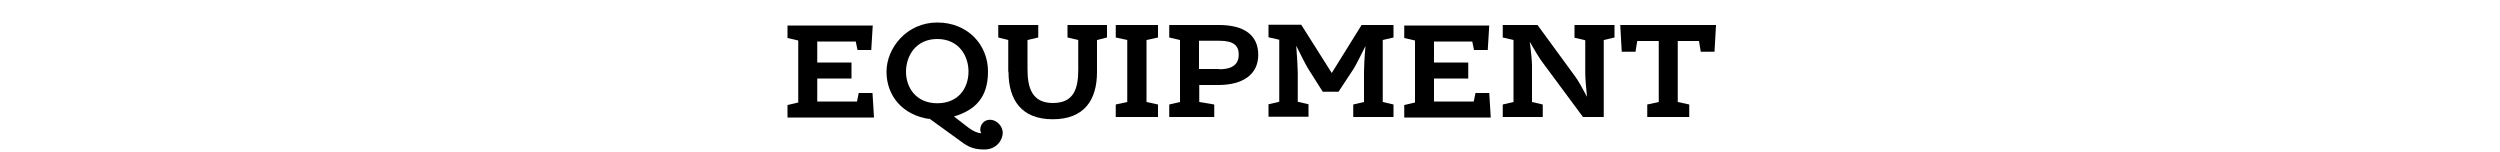
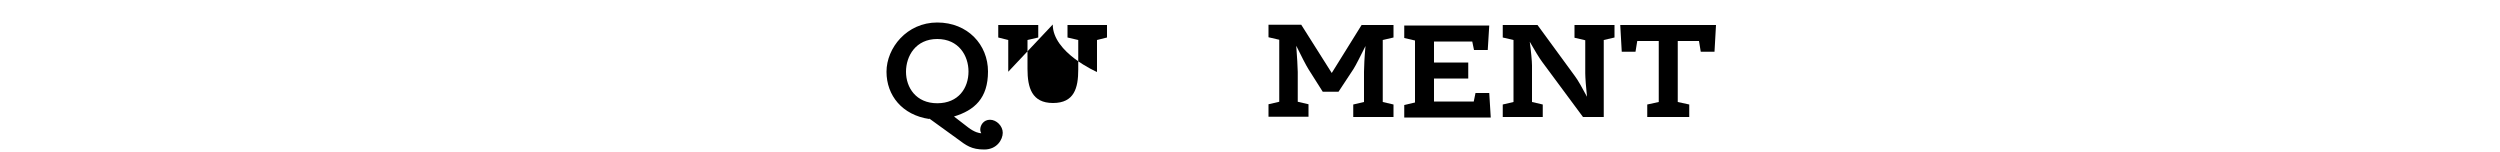
<svg xmlns="http://www.w3.org/2000/svg" id="b" version="1.1" viewBox="0 0 1000 60.9">
  <defs>
    <style>
      .cls-1 {
        fill: #000;
        stroke-width: 0px;
      }
    </style>
  </defs>
  <g id="c">
-     <path class="cls-1" d="M326.9,16.4v8.6h13.7v6.4h-13.7v9.2h15.9l.7-3.4h5.5l.6,9.8h-34.6v-5l4.3-1v-24.8l-4.3-1v-5h34.1l-.6,9.8h-5.5l-.7-3.4h-15.3Z" />
    <path class="cls-1" d="M371.7,47.6c-10.8-1.6-17.1-9.4-17.1-18.9s8.1-19.7,20.3-19.7,20.3,8.9,20.3,19.6-5.4,15.5-13.6,18l5.7,4.4c2.5,1.9,4.4,2.3,5.2,2.3-.2-.3-.4-.9-.4-1.5,0-1.7,1.3-3.9,3.9-3.9s5.1,2.5,5.1,5.2-2.3,6.7-7.4,6.7-7.2-1.6-10.8-4.3c0,0-11.2-8.1-11.2-8.1ZM387.4,28.6c0-6.3-3.9-13-12.5-13s-12.5,6.8-12.5,13.1,4,12.6,12.5,12.6,12.5-6.1,12.5-12.7h0Z" />
-     <path class="cls-1" d="M403.3,28.7v-12.7l-4-1v-5h16v5l-4.3,1v11.6c0,7.4,1.7,13.6,10.2,13.6s10.1-6,10.1-13.4v-11.8l-4.3-1v-5h15.8v5l-4,1v12.8c0,11.3-5.2,18.9-17.7,18.9s-17.7-7.7-17.7-19h0Z" />
-     <path class="cls-1" d="M446.3,15v-5h16.9v5l-4.6,1v24.8l4.6,1v5h-16.9v-5l4.6-1v-24.8l-4.6-1Z" />
-     <path class="cls-1" d="M467.7,41.8l4.3-1v-24.8l-4.3-1v-5h19.9c10.1,0,15.7,4.1,15.7,11.9s-6,12.1-16,12.1h-7.6v6.8l6,1v5h-18v-5h0ZM487.7,27.7c5.8,0,7.8-2.4,7.8-5.9s-2-5.5-7.7-5.5h-8.2v11.3h8Z" />
+     <path class="cls-1" d="M403.3,28.7v-12.7l-4-1v-5h16v5l-4.3,1v11.6c0,7.4,1.7,13.6,10.2,13.6s10.1-6,10.1-13.4v-11.8l-4.3-1v-5h15.8v5l-4,1v12.8s-17.7-7.7-17.7-19h0Z" />
    <path class="cls-1" d="M544.6,10h12.8v5l-4.3,1v24.8l4.3,1v5h-16.1v-5l4.3-1v-12.1c0-1.6.2-6.2.6-10.3-1.8,3.6-3.9,7.8-4.8,9.2l-6,9.1h-6.3l-5.7-9c-.9-1.4-3.1-5.7-4.9-9.4.3,4.1.6,8.9.6,10.5v11.9l4.3,1v5h-16v-5l4.3-1v-24.8l-4.3-1v-5h13.1l12.2,19.3,12-19.3h0Z" />
    <path class="cls-1" d="M573.6,16.4v8.6h13.7v6.4h-13.7v9.2h15.9l.7-3.4h5.5l.6,9.8h-34.6v-5l4.3-1v-24.8l-4.3-1v-5h34l-.6,9.8h-5.5l-.7-3.4h-15.3Z" />
    <path class="cls-1" d="M629.8,15v-5h16v5l-4.3,1v30.8h-8.3l-16.3-22c-1-1.3-3.2-4.9-5-8.1.5,3.6.9,7.9.9,9.5v14.6l4.3,1v5h-16v-5l4.3-1v-24.8l-4.3-1v-5h13.9l15,20.5c1.1,1.4,3.1,5,4.8,8.2-.4-3.6-.7-7.8-.7-9.4v-13.2l-4.3-1h0Z" />
    <path class="cls-1" d="M671.1,16.4v24.4l4.6,1v5h-16.8v-5l4.6-1v-24.4h-8.6l-.7,4.3h-5.5l-.6-10.7h38.3l-.6,10.7h-5.5l-.7-4.3h-8.6Z" />
  </g>
</svg>